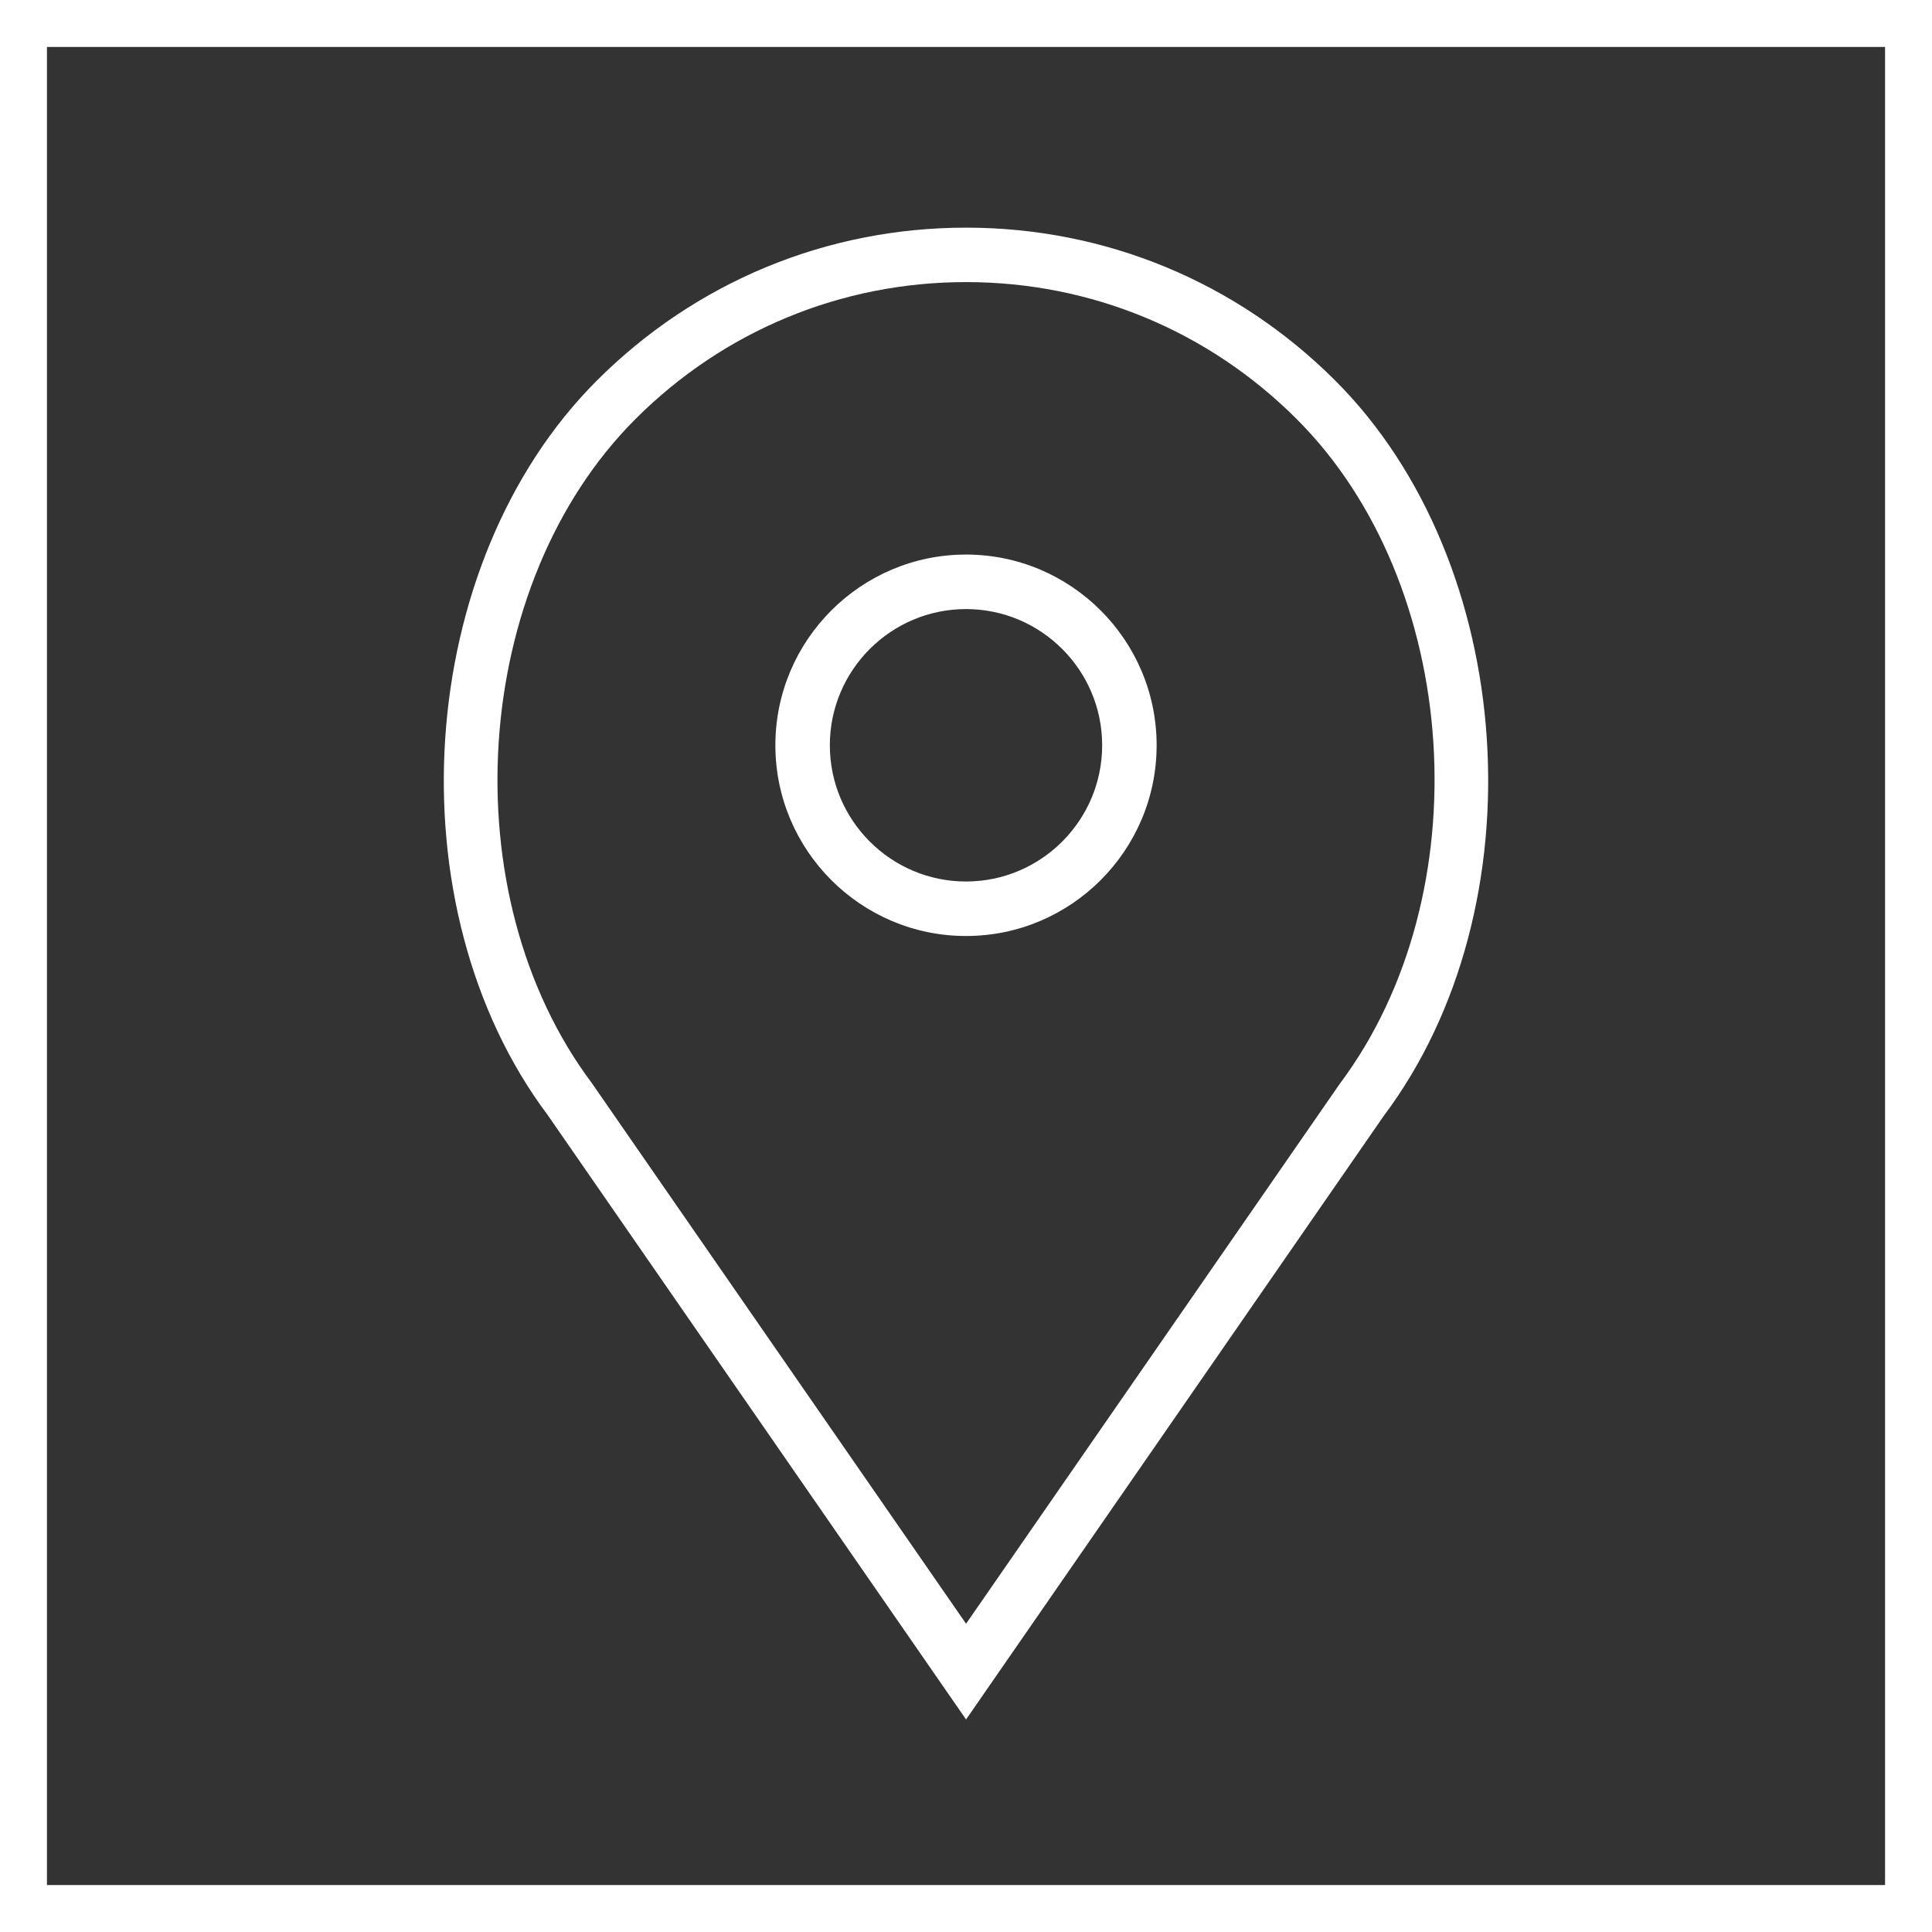
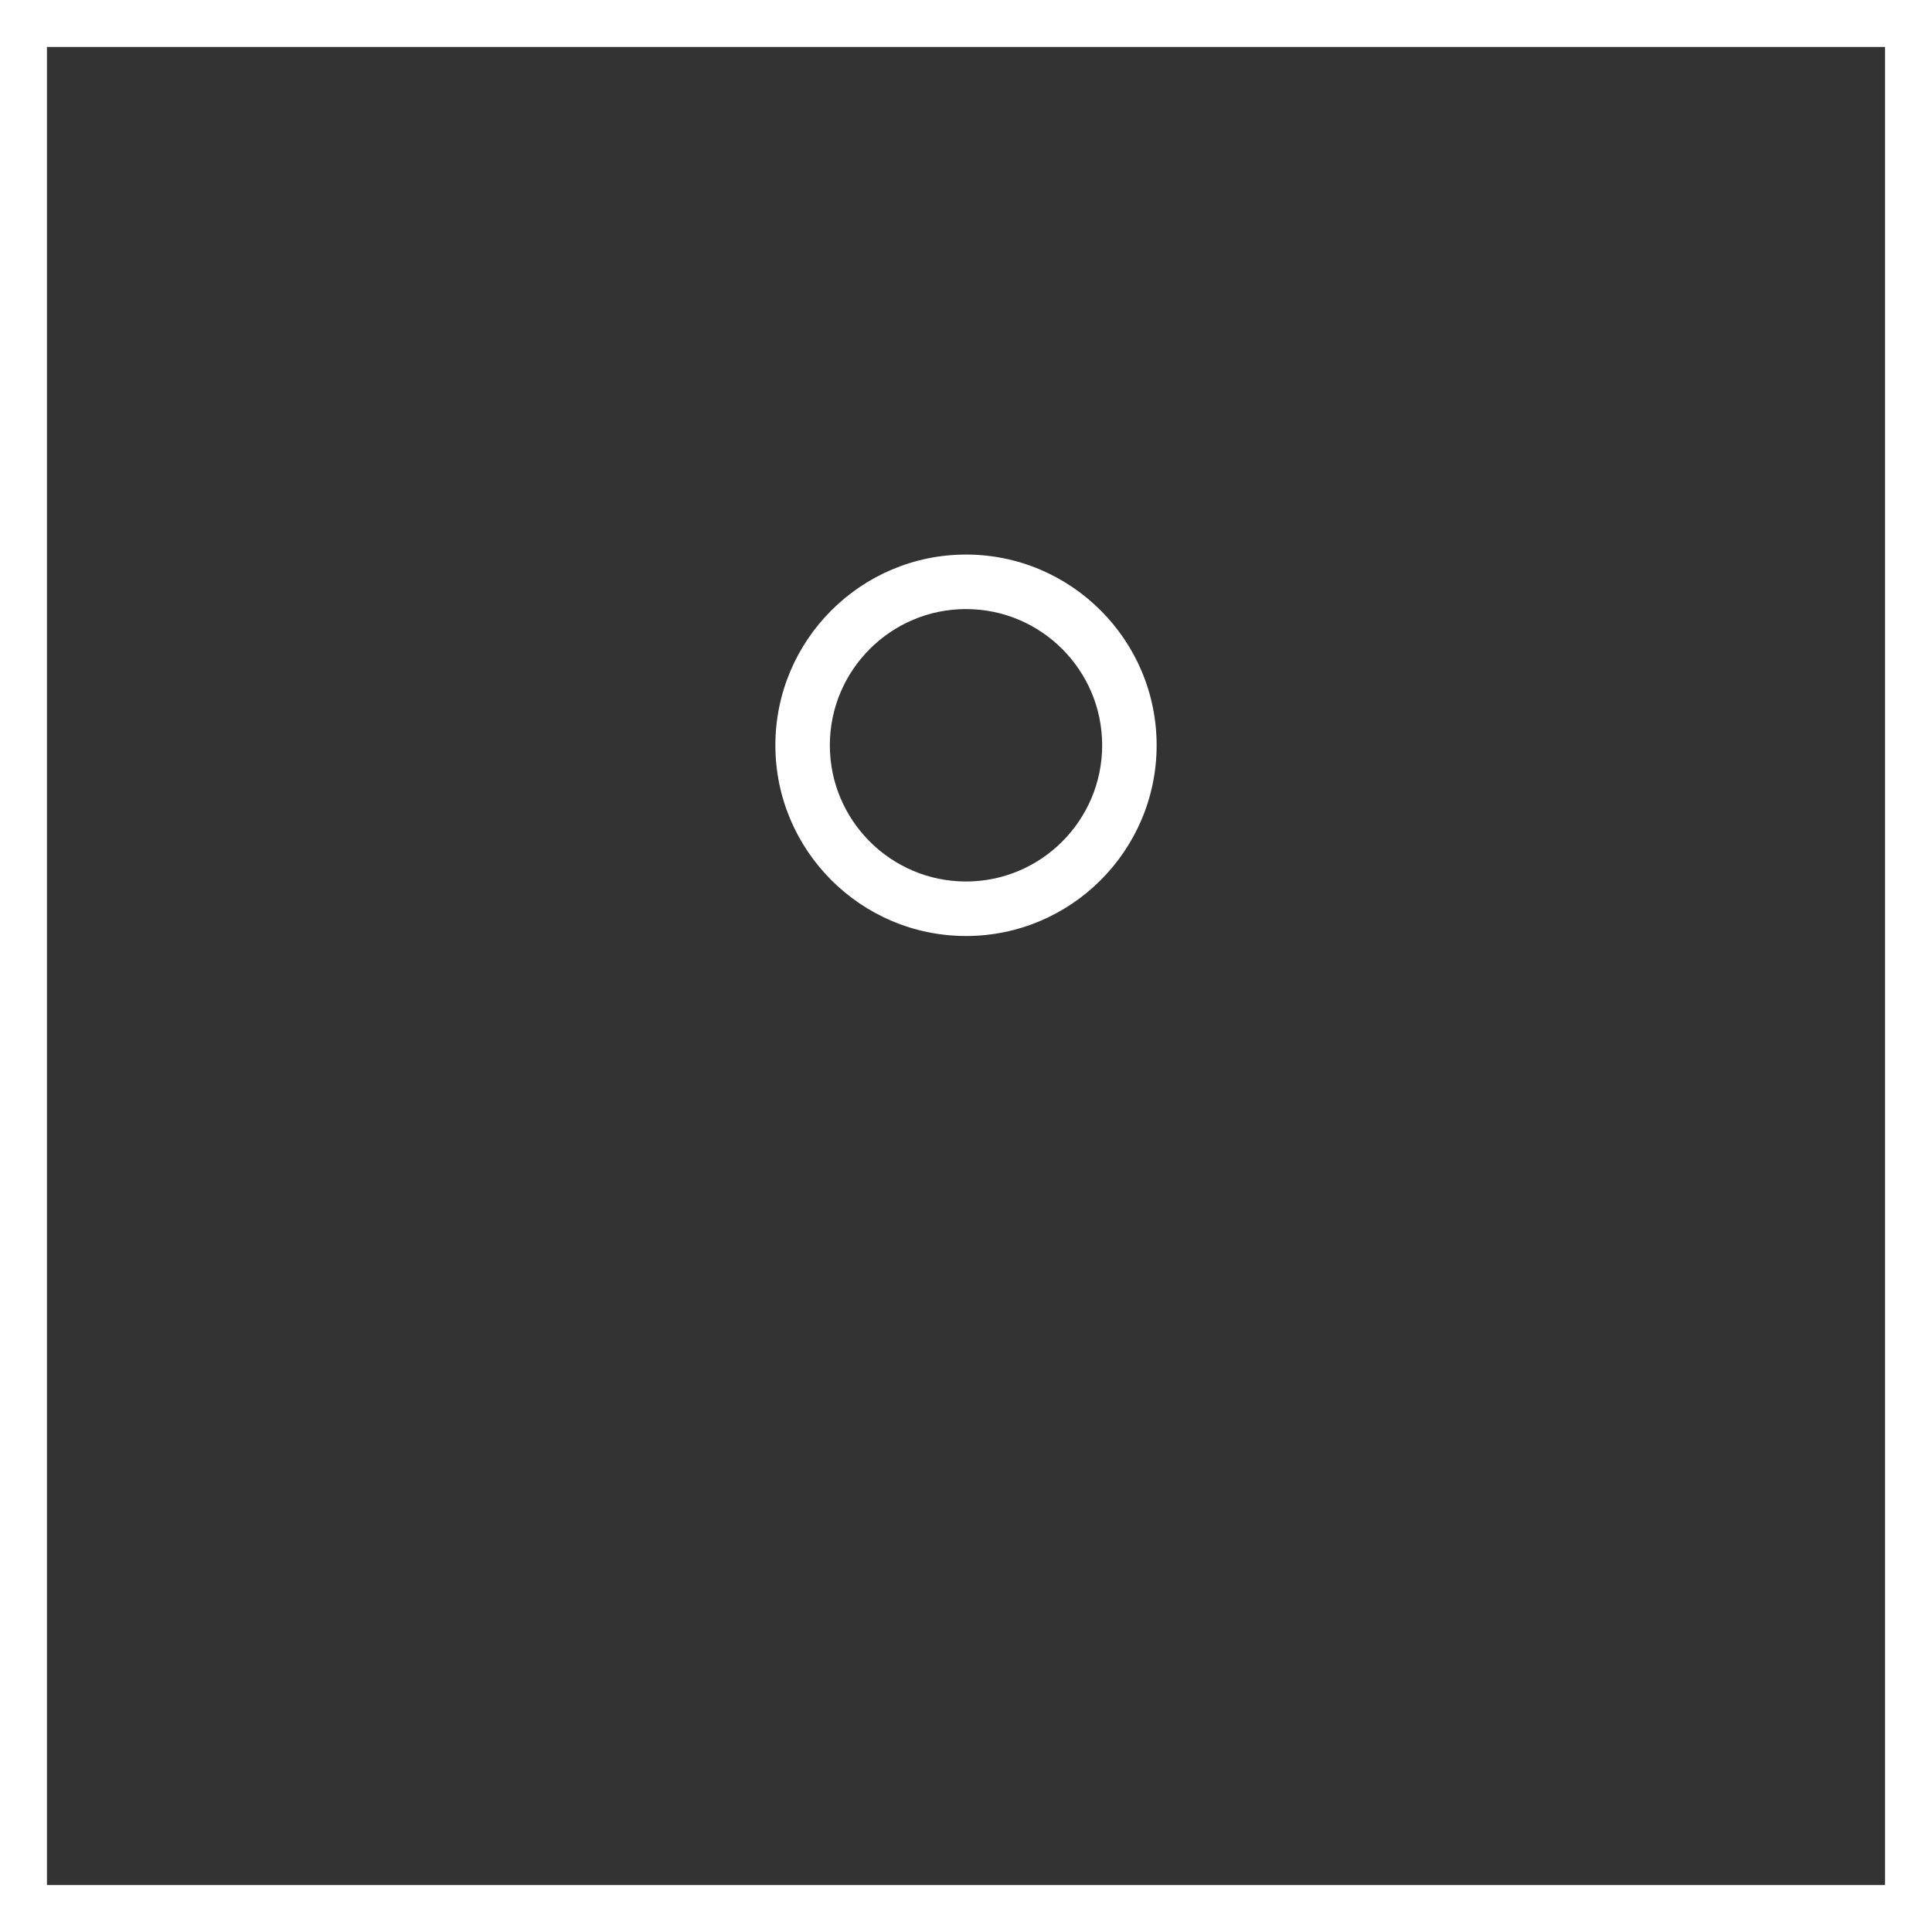
<svg xmlns="http://www.w3.org/2000/svg" version="1.1" id="Layer_1" x="0px" y="0px" width="42px" height="42px" viewBox="0 0 275.84 275.84" enable-background="new 0 0 275.84 275.84" xml:space="preserve">
  <rect x="0" y="0" width="275.84" height="275.84" fill="#333333" stroke="none" />
  <g>
    <path fill="#FFFFFF" d="M0,0v275.84h275.84V0H0z M269.137,269.137H6.703V6.703h262.435V269.137z" />
    <path fill="#FFFFFF" d="M137.922,133.637c15.003,0,27.215-12.219,27.215-27.229c0-15.013-12.212-27.232-27.215-27.232   c-15.007,0-27.219,12.219-27.219,27.232C110.703,121.418,122.915,133.637,137.922,133.637z M137.922,86.96   c10.717,0,19.438,8.72,19.438,19.447c0,10.721-8.72,19.449-19.438,19.449c-10.721,0-19.442-8.728-19.442-19.449   C118.48,95.68,127.201,86.96,137.922,86.96z" />
-     <path fill="#FFFFFF" d="M137.929,245.496l59.645-86.188c22.375-29.839,19.136-78.892-6.925-104.962   c-14.083-14.084-32.808-21.844-52.72-21.844c-19.92,0-38.64,7.76-52.725,21.844c-26.06,26.07-29.299,75.123-7.014,104.845   L137.929,245.496z M90.708,59.849c12.611-12.618,29.378-19.574,47.222-19.574c17.835,0,34.604,6.956,47.221,19.574   c23.526,23.526,26.421,67.828,6.117,94.914l-53.338,77.065L84.5,154.641C64.287,127.676,67.182,83.375,90.708,59.849z" />
  </g>
</svg>